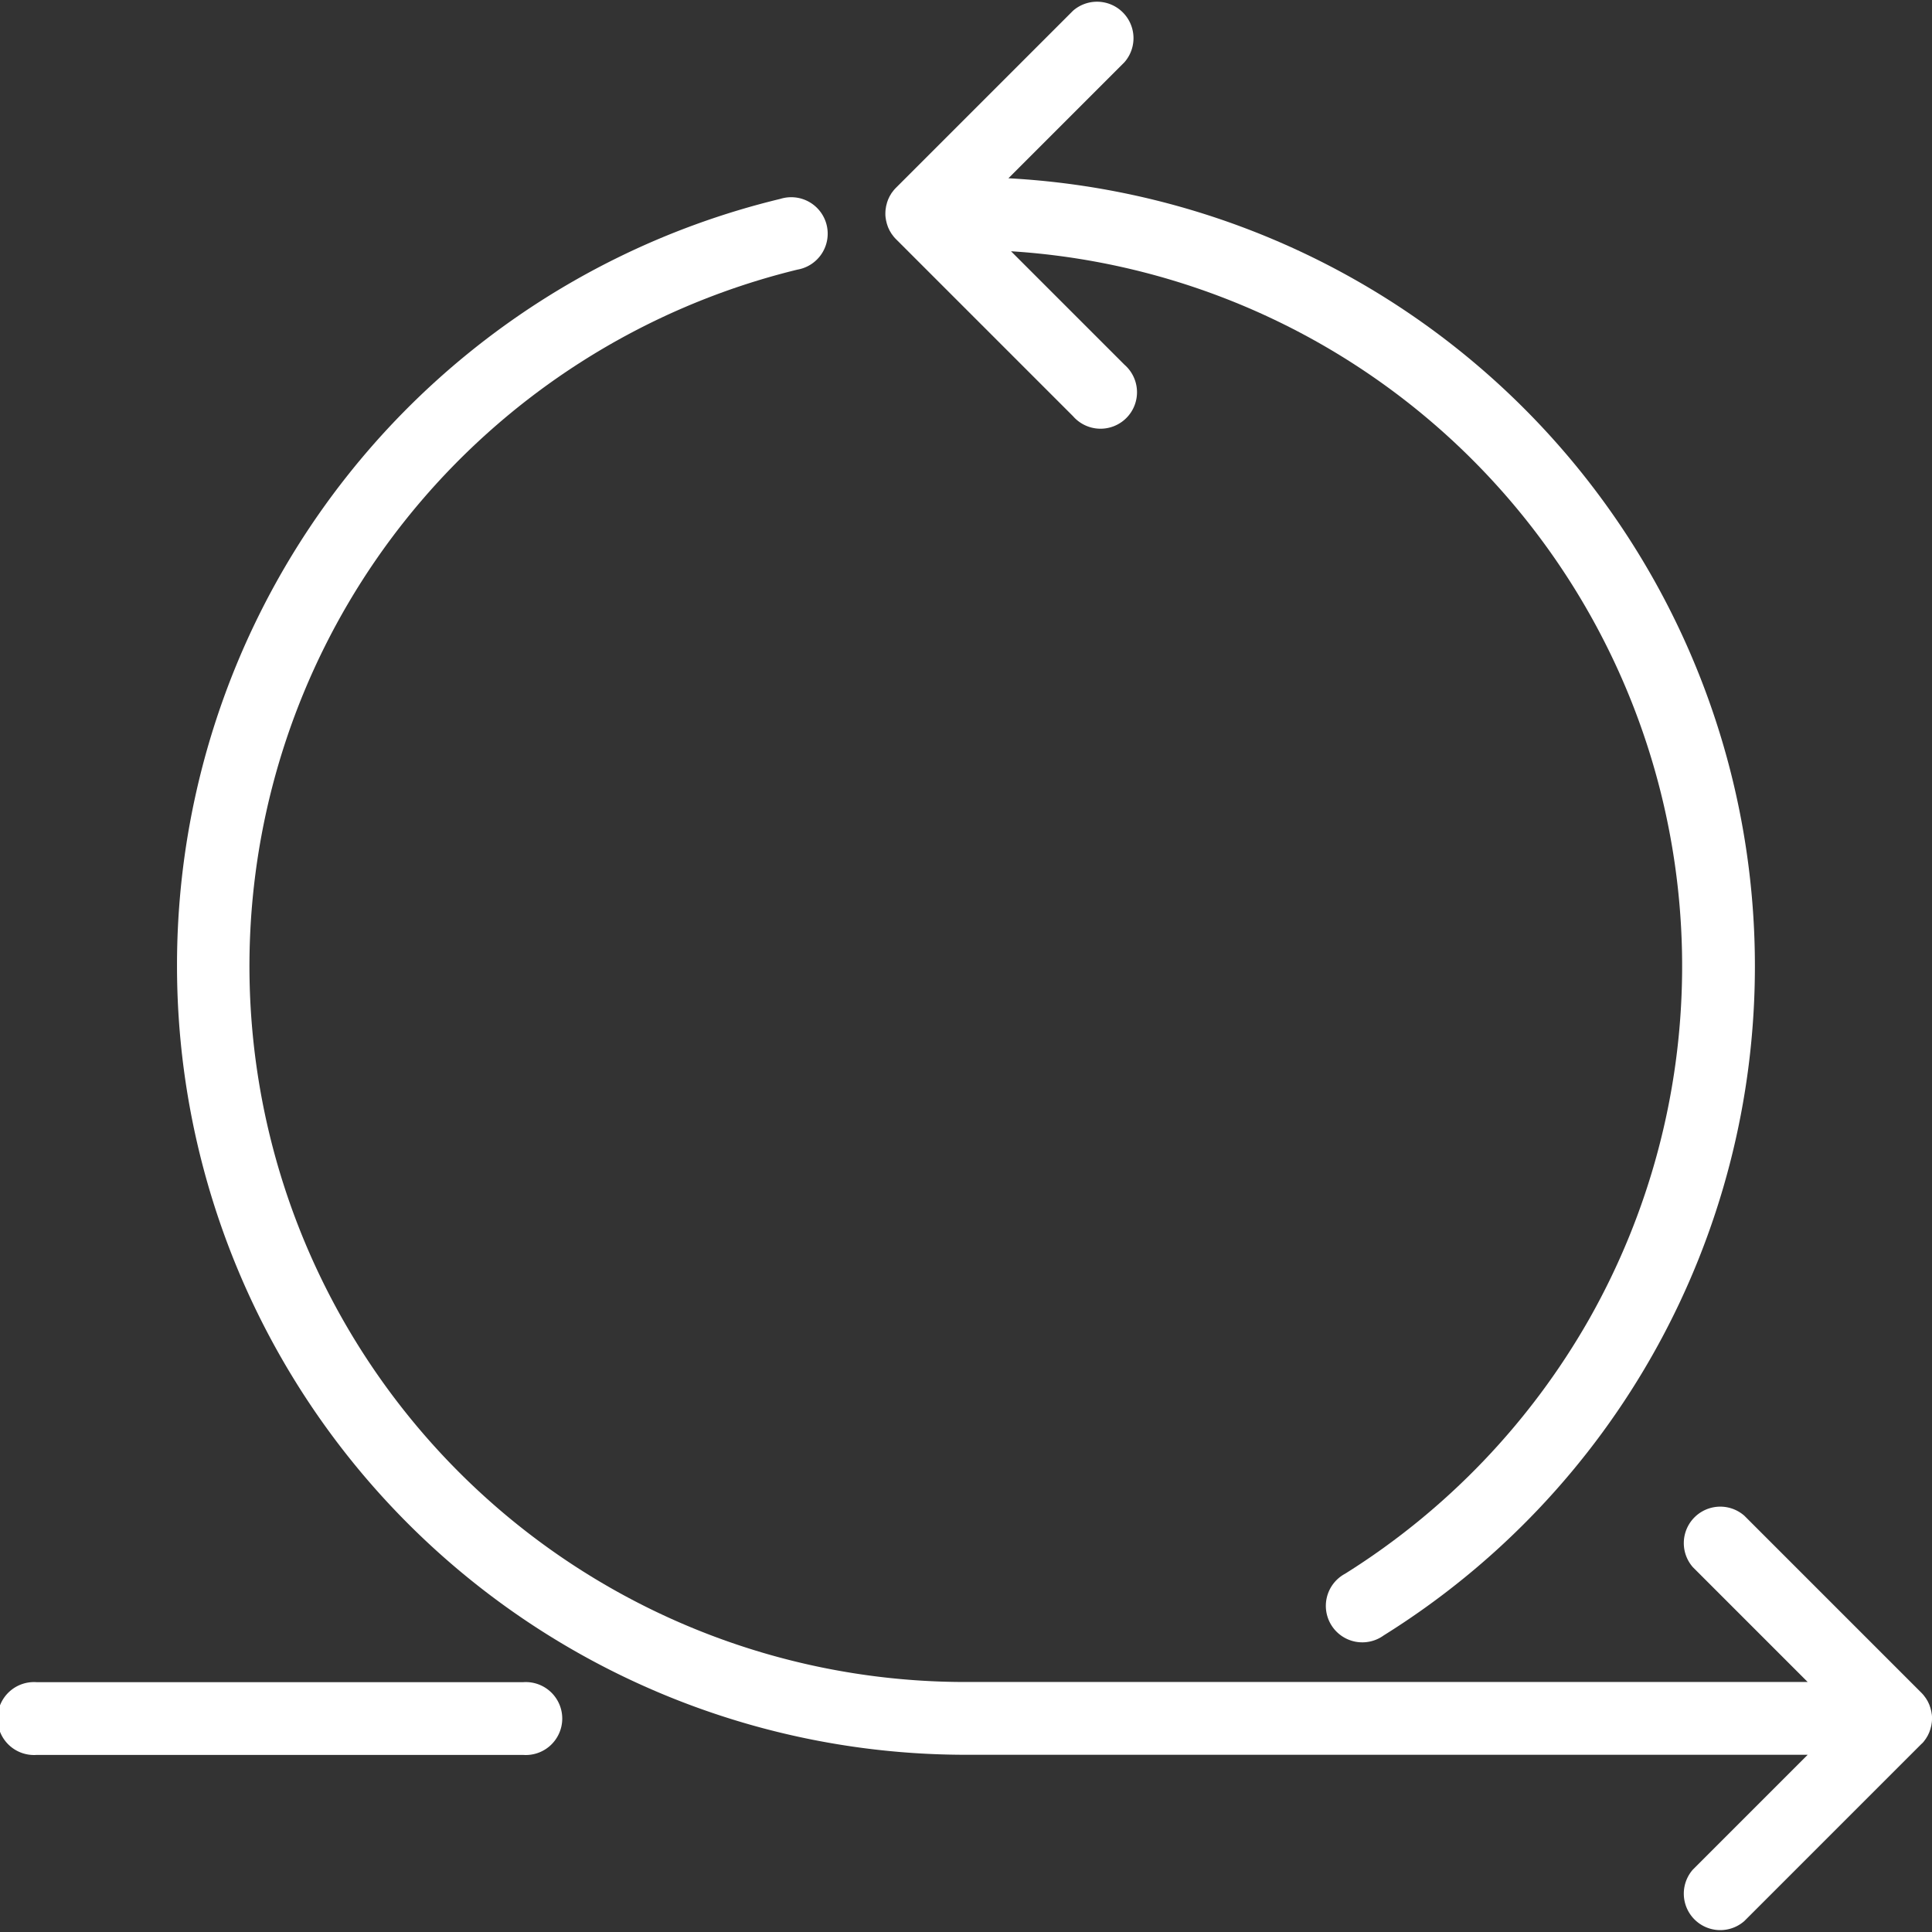
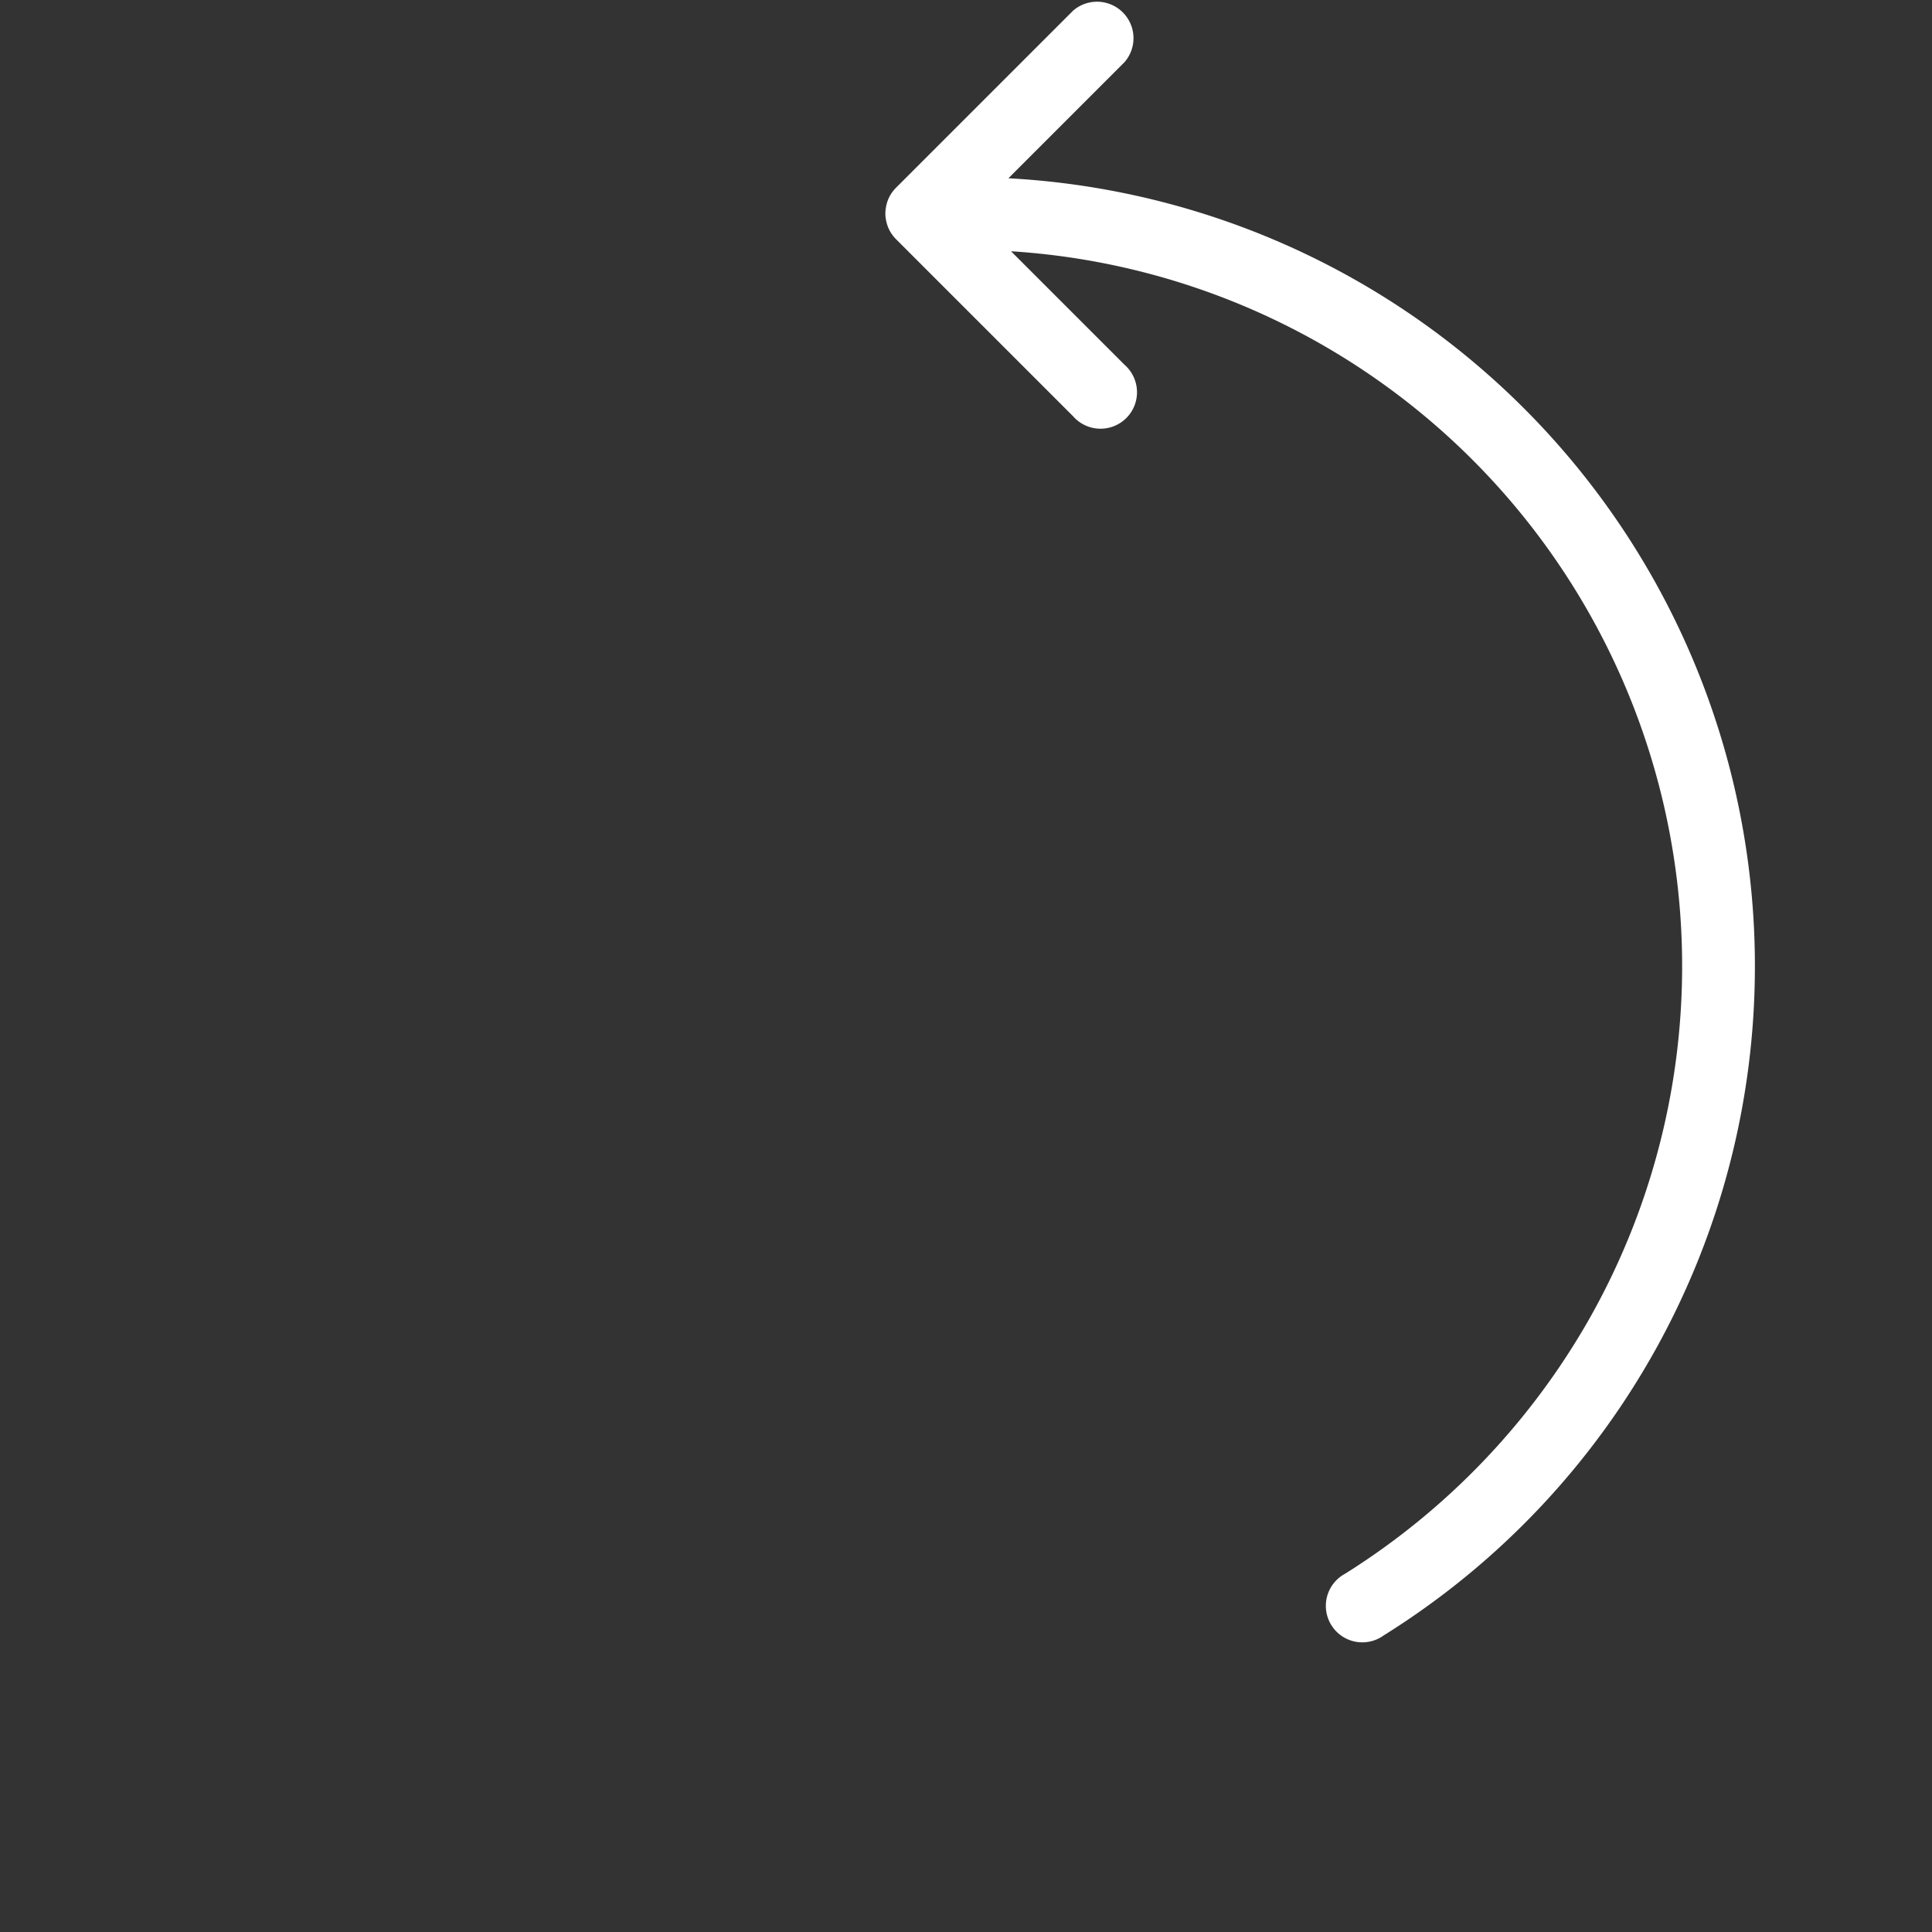
<svg xmlns="http://www.w3.org/2000/svg" width="105.949" height="105.949" viewBox="0 0 105.949 105.949">
  <rect x="0" y="0" width="105.949" height="105.949" fill="#333333" stroke="none" />
  <g id="organizational_-_white" data-name="organizational - white" transform="translate(-1509.569 -1680.255)">
-     <path id="Path_1222" data-name="Path 1222" d="M1675.911,1843.8c.019-.023.035-.046.052-.07s.044-.057.064-.087.035-.058.053-.087.033-.053.048-.081.029-.06.043-.09.028-.057.04-.087.022-.059.032-.089.024-.063.034-.1.015-.059.023-.089.018-.066.025-.1.011-.069.016-.1.01-.059.013-.089q.01-.1.01-.191s0,0,0-.006,0,0,0-.006c0-.064,0-.127-.01-.191,0-.03-.009-.06-.013-.089s-.009-.069-.016-.1-.016-.067-.025-.1-.014-.06-.023-.089-.022-.064-.034-.1-.02-.06-.032-.089-.027-.058-.04-.087-.028-.061-.043-.09-.032-.054-.048-.081-.034-.058-.053-.086-.042-.058-.064-.087-.033-.047-.052-.07q-.063-.077-.133-.147l-9.71-9.71a2,2,0,0,0-2.822,2.822l6.3,6.3h-46.161a39.258,39.258,0,0,1-30.719-63.744,39.457,39.457,0,0,1,21.478-13.709,2,2,0,1,0-.936-3.88,43.225,43.225,0,0,0-33.087,42.06,43.264,43.264,0,0,0,43.264,43.264h46.161l-6.3,6.3a2,2,0,0,0,2.822,2.822l9.71-9.71Q1675.848,1843.88,1675.911,1843.8Z" transform="translate(-60.845 -68.04)" fill="#fff" />
    <path id="Path_1223" data-name="Path 1223" d="M1862.684,1690.853c-.019.028-.035.057-.052.086s-.033.053-.048.081-.029.06-.043.09-.028.057-.04.087-.022.059-.032.088-.024.063-.033.1-.015.059-.023.089-.018.066-.024.1-.011.069-.016.1-.01.059-.013.089c-.006.063-.009.127-.01.191,0,0,0,0,0,.006s0,0,0,.006c0,.064,0,.127.01.191,0,.03.009.06.013.089s.009.069.016.1.016.067.024.1.014.06.023.089.022.064.033.1.021.059.032.088.027.058.04.087.028.061.043.09.032.054.048.081.034.058.052.086.042.058.064.087.034.047.052.07a1.959,1.959,0,0,0,.133.147l9.71,9.71a2,2,0,1,0,2.822-2.822l-6.225-6.225a39.284,39.284,0,0,1,31.726,58.523,39.55,39.55,0,0,1-13.406,14,2,2,0,1,0,2.116,3.384,43.238,43.238,0,0,0,20.358-36.71,43.264,43.264,0,0,0-40.937-43.2l6.366-6.366a2,2,0,0,0-2.822-2.822l-9.71,9.71a1.959,1.959,0,0,0-.133.147c-.019.022-.035.047-.052.07S1862.7,1690.823,1862.684,1690.853Z" transform="translate(-304.228)" fill="#fff" />
-     <path id="Path_1224" data-name="Path 1224" d="M1538.268,2350.536h-26.7a2,2,0,1,0,0,3.991h26.7a2,2,0,1,0,0-3.991Z" transform="translate(0 -578.033)" fill="#fff" />
  </g>
</svg>